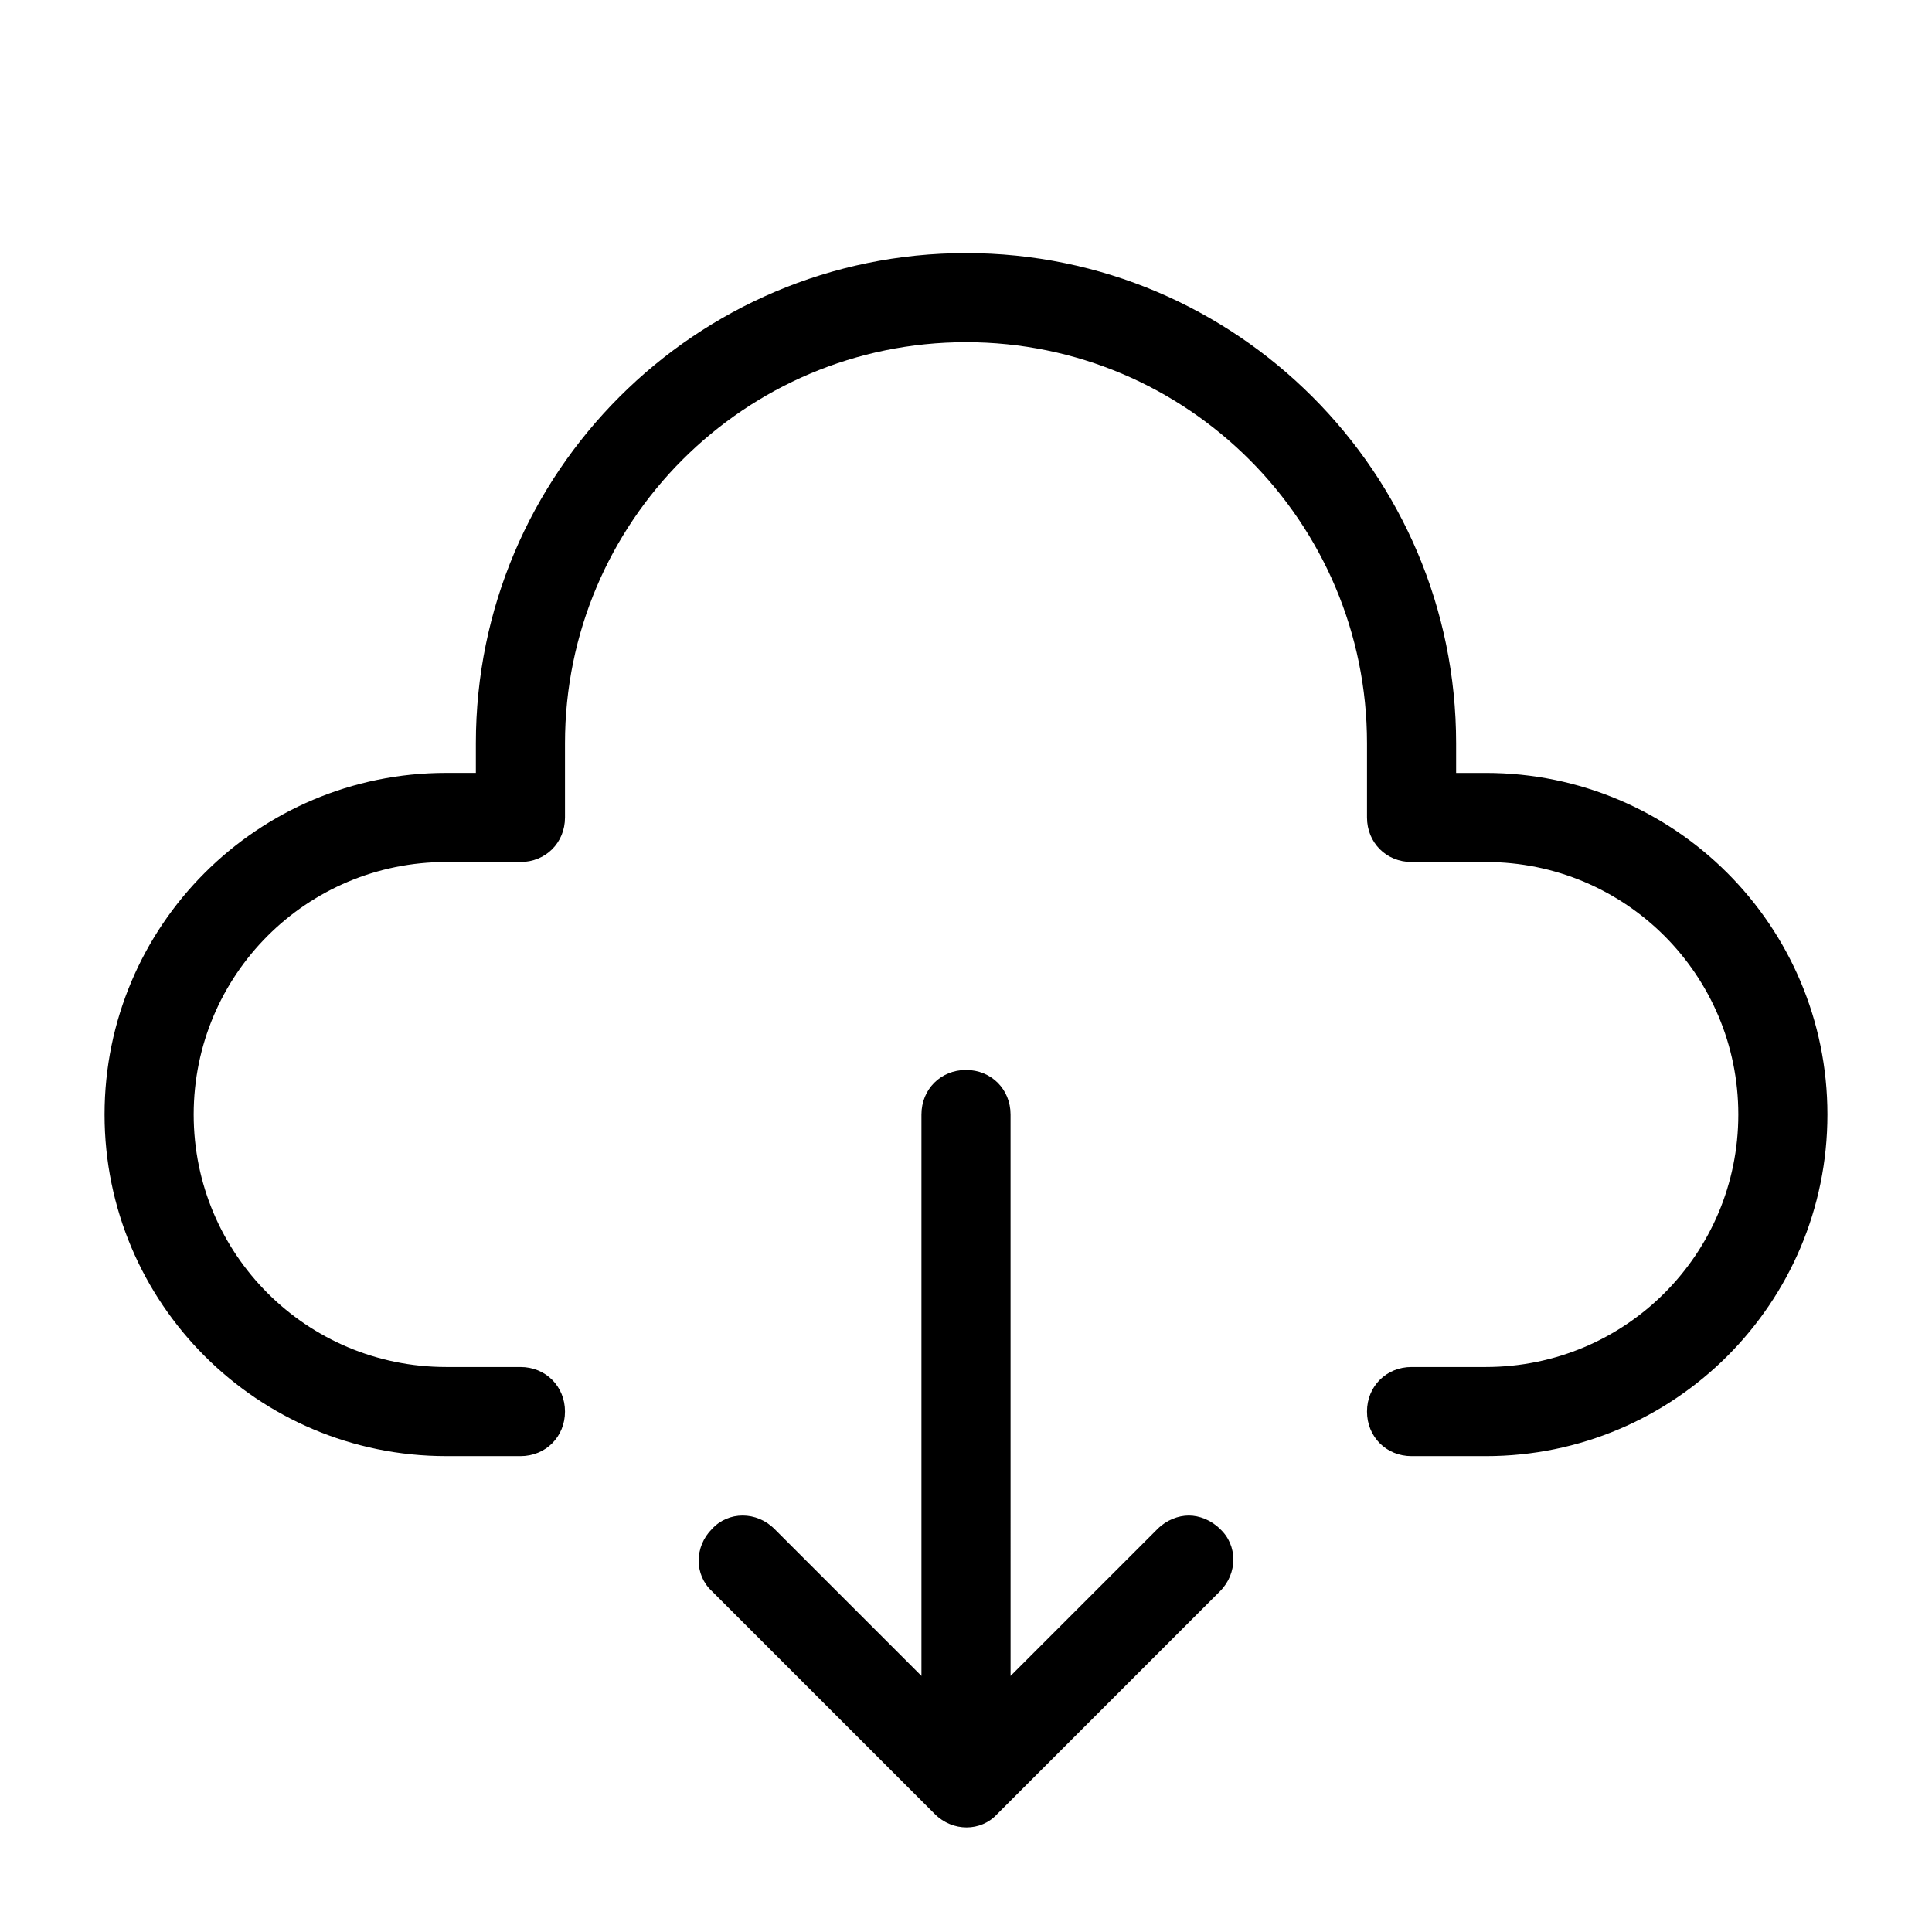
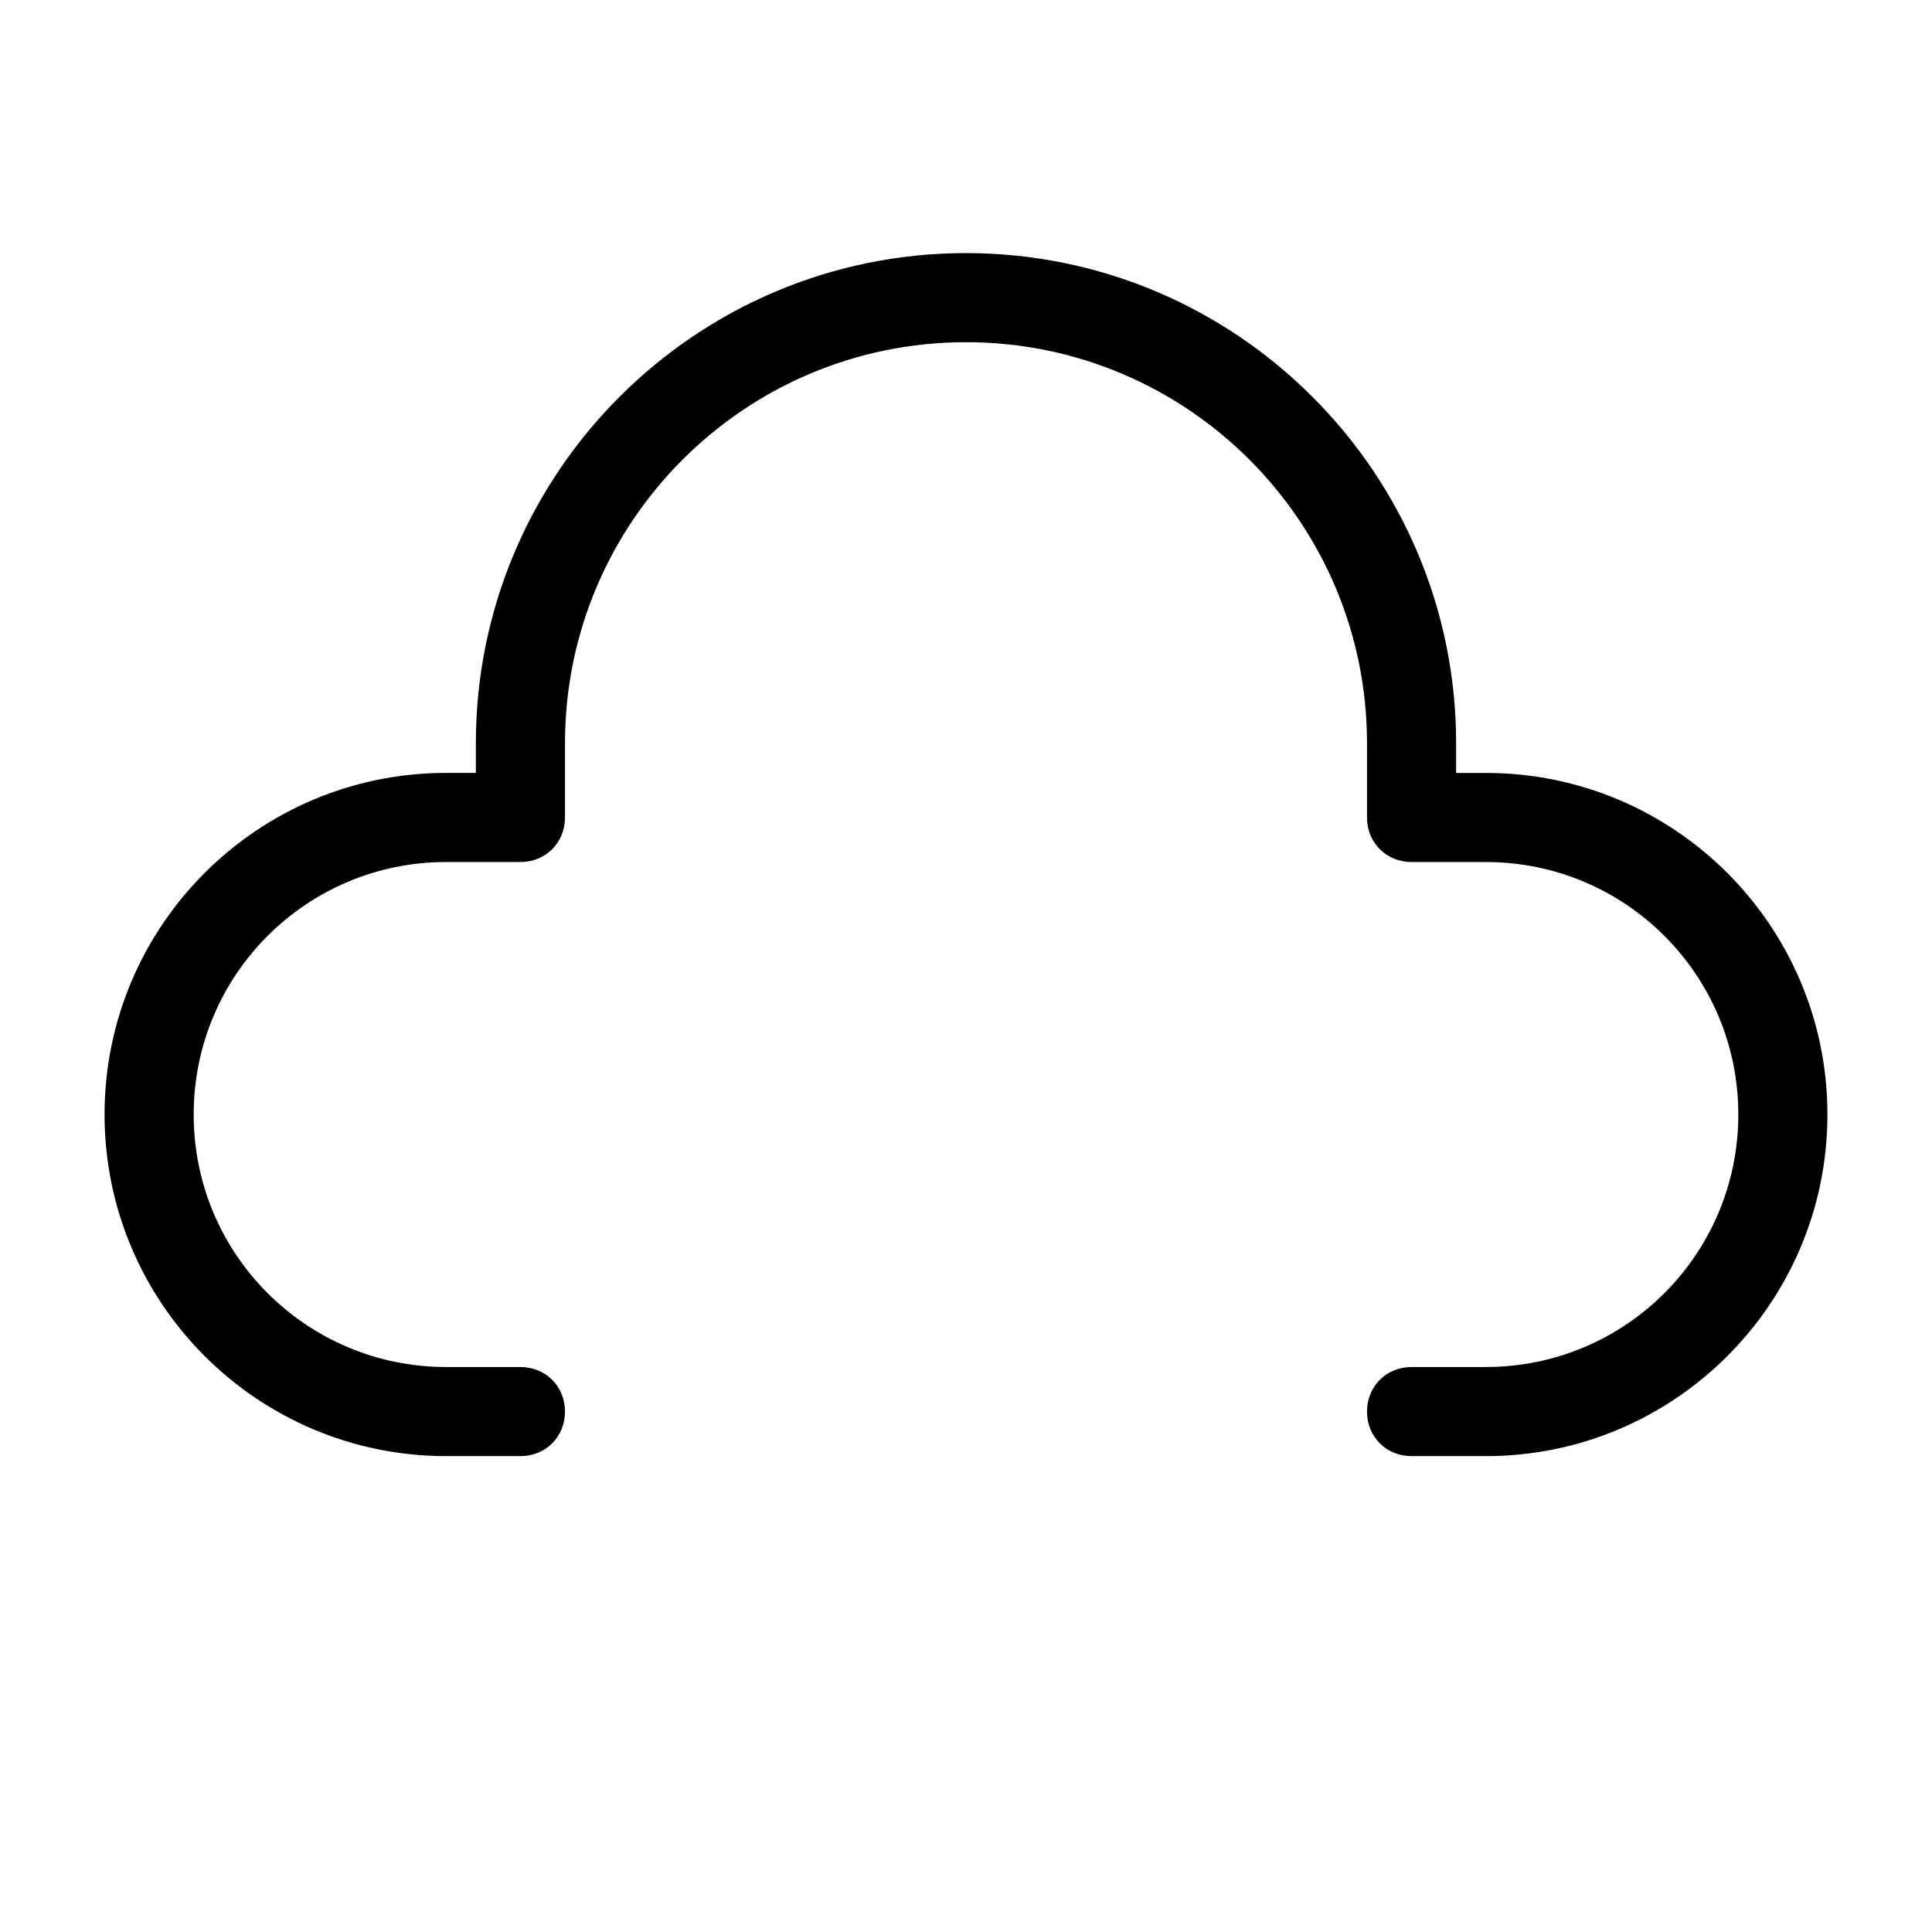
<svg xmlns="http://www.w3.org/2000/svg" fill="#000000" width="800px" height="800px" version="1.1" viewBox="144 144 512 512">
  <g>
    <path d="m262.24 529.89h19.68c6.691 0 11.809-5.117 11.809-11.809s-5.117-11.809-11.809-11.809h-19.68c-37 0-66.914-29.914-66.914-66.914s29.914-66.914 66.914-66.914h19.68c6.691 0 11.809-5.117 11.809-11.809v-19.68c0-58.648 47.625-106.27 106.27-106.27s106.27 47.625 106.27 106.27v19.68c0 6.691 5.117 11.809 11.809 11.809h19.68c37 0 66.914 29.914 66.914 66.914s-29.914 66.914-66.914 66.914h-19.68c-6.691 0-11.809 5.117-11.809 11.809s5.117 11.809 11.809 11.809h19.68c49.988 0 90.527-40.539 90.527-90.527s-40.539-90.527-90.527-90.527h-7.871v-7.871c0-71.637-58.254-129.89-129.89-129.89-71.641-0.004-129.89 58.25-129.89 129.88v7.871h-7.871c-49.988 0.004-90.527 40.543-90.527 90.531s40.539 90.527 90.527 90.527z" />
-     <path d="m400 427.55c-6.691 0-11.809 5.117-11.809 11.809v148.78l-38.965-38.965c-4.723-4.723-12.203-4.723-16.531 0-4.723 4.723-4.723 12.203 0 16.531l59.039 59.039c4.723 4.723 12.203 4.723 16.531 0l59.039-59.039c4.723-4.723 4.723-12.203 0-16.531-2.363-2.363-5.512-3.543-8.266-3.543-2.754 0-5.902 1.18-8.266 3.543l-38.965 38.965-0.004-148.78c0-6.691-5.113-11.809-11.805-11.809z" />
  </g>
</svg>